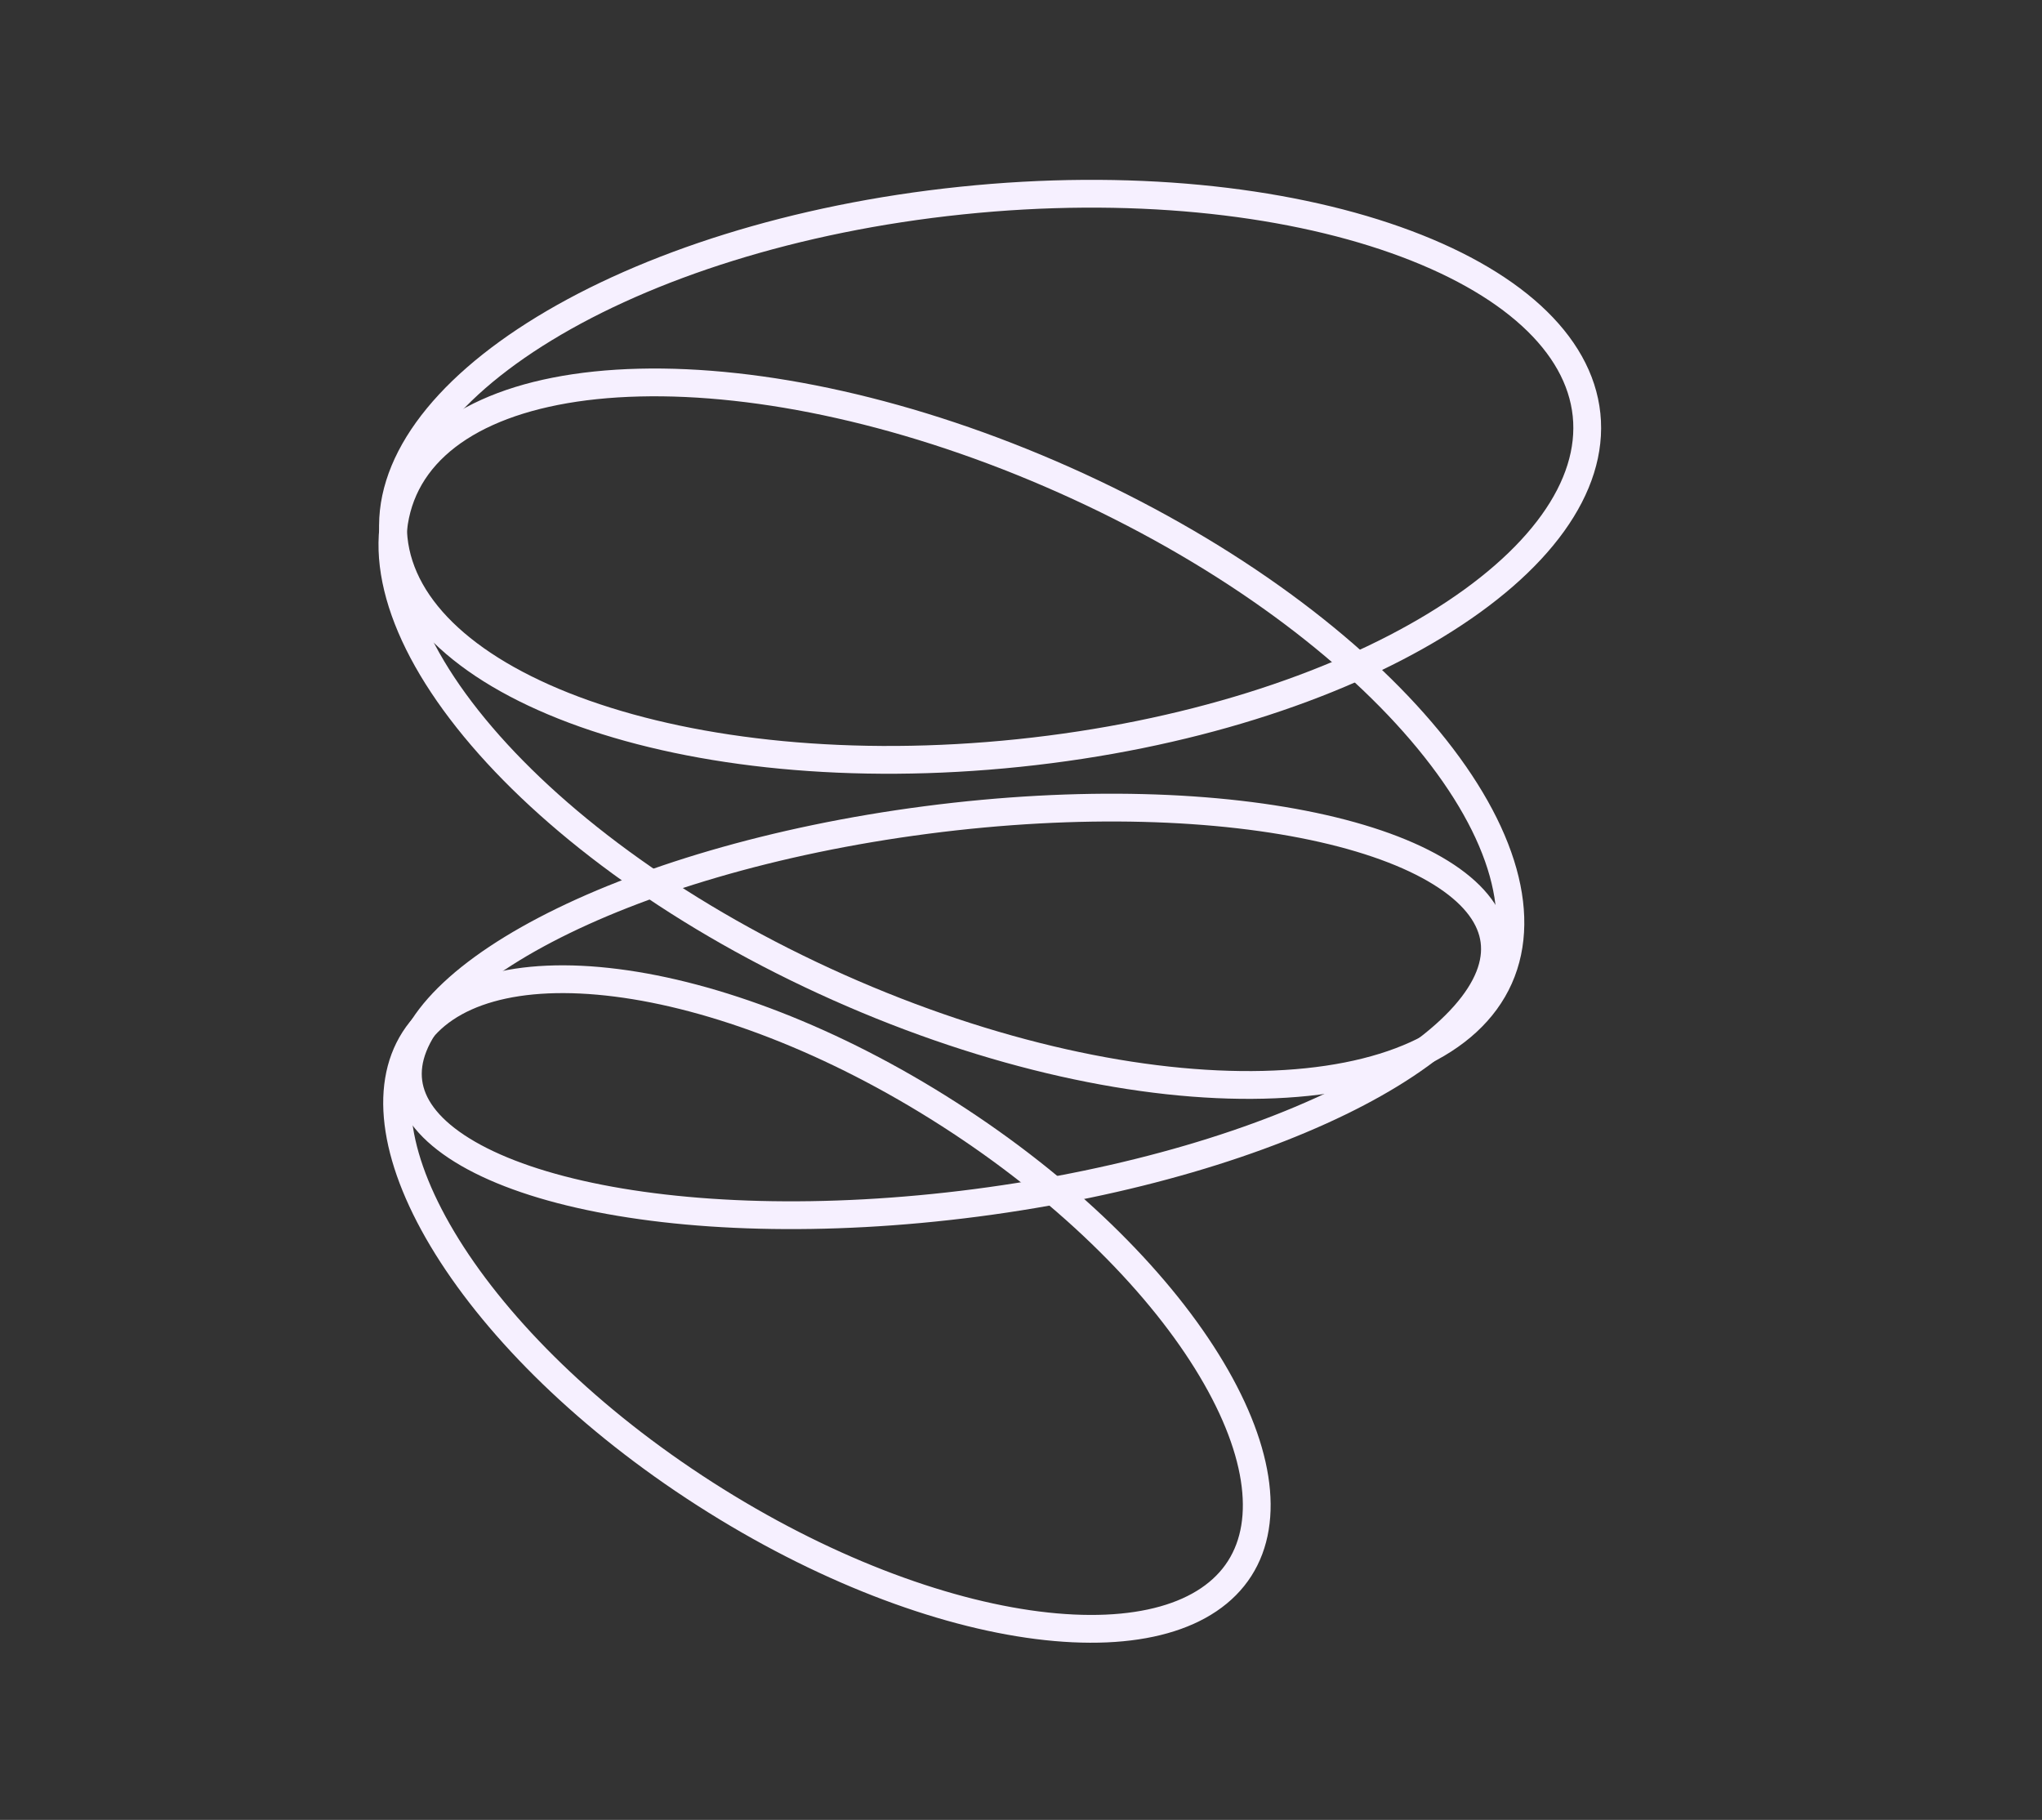
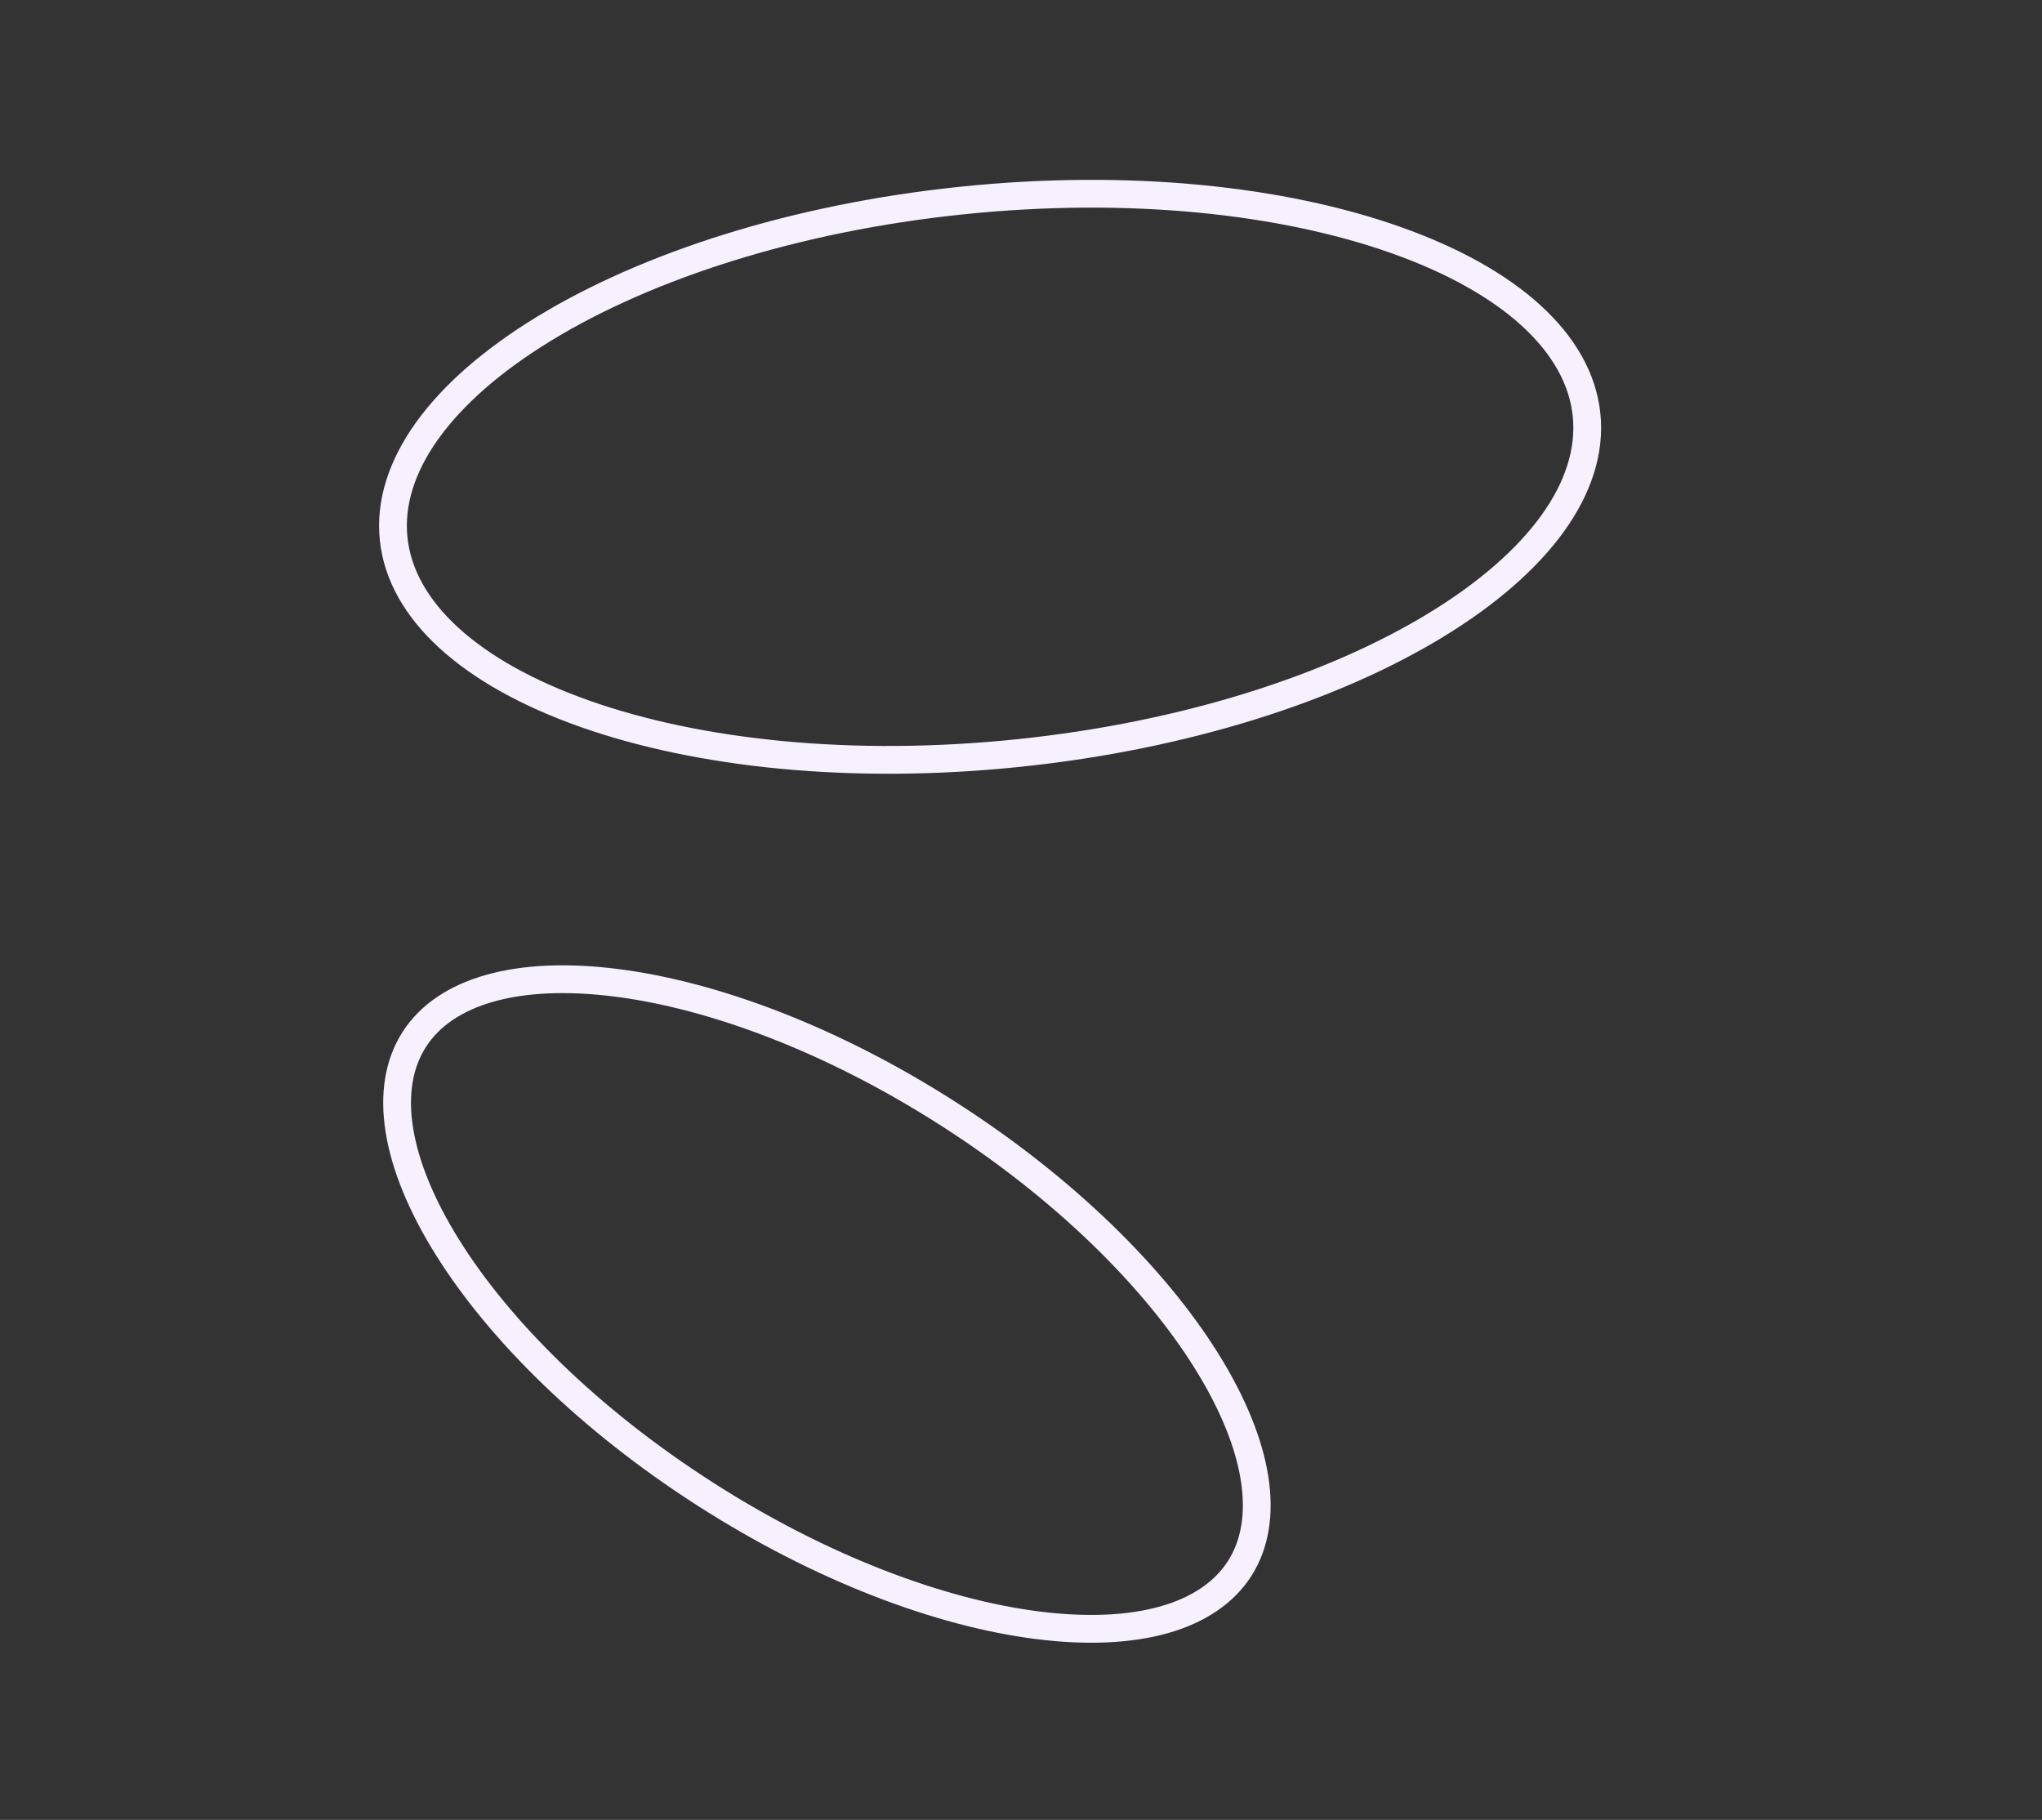
<svg xmlns="http://www.w3.org/2000/svg" width="147" height="131" viewBox="0 0 147 131" fill="none">
  <rect x="0" y="0" width="147" height="131" fill="#333333" stroke="none" />
  <path d="M73.343 54.203C61.325 55.453 50.253 54.262 42.079 51.37C33.826 48.45 28.874 43.943 28.338 38.785C27.802 33.626 31.721 28.197 39.196 23.642C46.601 19.131 57.191 15.688 69.209 14.438C81.226 13.189 92.298 14.38 100.472 17.272C108.725 20.191 113.677 24.698 114.213 29.857C114.749 35.016 110.831 40.445 103.355 45C95.95 49.511 85.36 52.954 73.343 54.203Z" stroke="#F6F0FF" stroke-width="2" />
-   <path d="M60.351 71.07C49.316 66.15 40.318 59.589 34.681 53.001C28.989 46.35 26.95 39.972 29.061 35.235C31.173 30.498 37.28 27.751 46.032 27.539C54.7 27.329 65.594 29.635 76.629 34.554C87.665 39.474 96.662 46.035 102.299 52.623C107.991 59.274 110.03 65.652 107.919 70.389C105.807 75.126 99.7 77.873 90.948 78.085C82.28 78.295 71.386 75.989 60.351 71.07Z" stroke="#F6F0FF" stroke-width="2" />
  <path d="M50.763 107.542C42.423 102.196 35.945 95.774 32.195 89.755C28.401 83.665 27.58 78.318 29.821 74.822C32.062 71.327 37.264 69.84 44.381 70.745C51.416 71.639 59.956 74.844 68.295 80.19C76.635 85.536 83.113 91.957 86.863 97.976C90.657 104.066 91.478 109.414 89.237 112.909C86.996 116.405 81.794 117.891 74.677 116.987C67.642 116.092 59.102 112.887 50.763 107.542Z" stroke="#F6F0FF" stroke-width="2" />
-   <path d="M70.285 86.582C59.302 88.012 49.189 87.659 41.73 85.963C37.996 85.115 34.982 83.941 32.861 82.53C30.738 81.117 29.614 79.541 29.4 77.894C29.185 76.247 29.867 74.436 31.558 72.526C33.247 70.618 35.86 68.712 39.252 66.935C46.028 63.385 55.713 60.454 66.695 59.023C77.678 57.593 87.791 57.946 95.25 59.642C98.984 60.49 101.998 61.664 104.119 63.075C106.242 64.489 107.365 66.064 107.58 67.711C107.795 69.358 107.113 71.169 105.422 73.079C103.733 74.987 101.12 76.893 97.728 78.67C90.952 82.22 81.267 85.151 70.285 86.582Z" stroke="#F6F0FF" stroke-width="2" />
</svg>